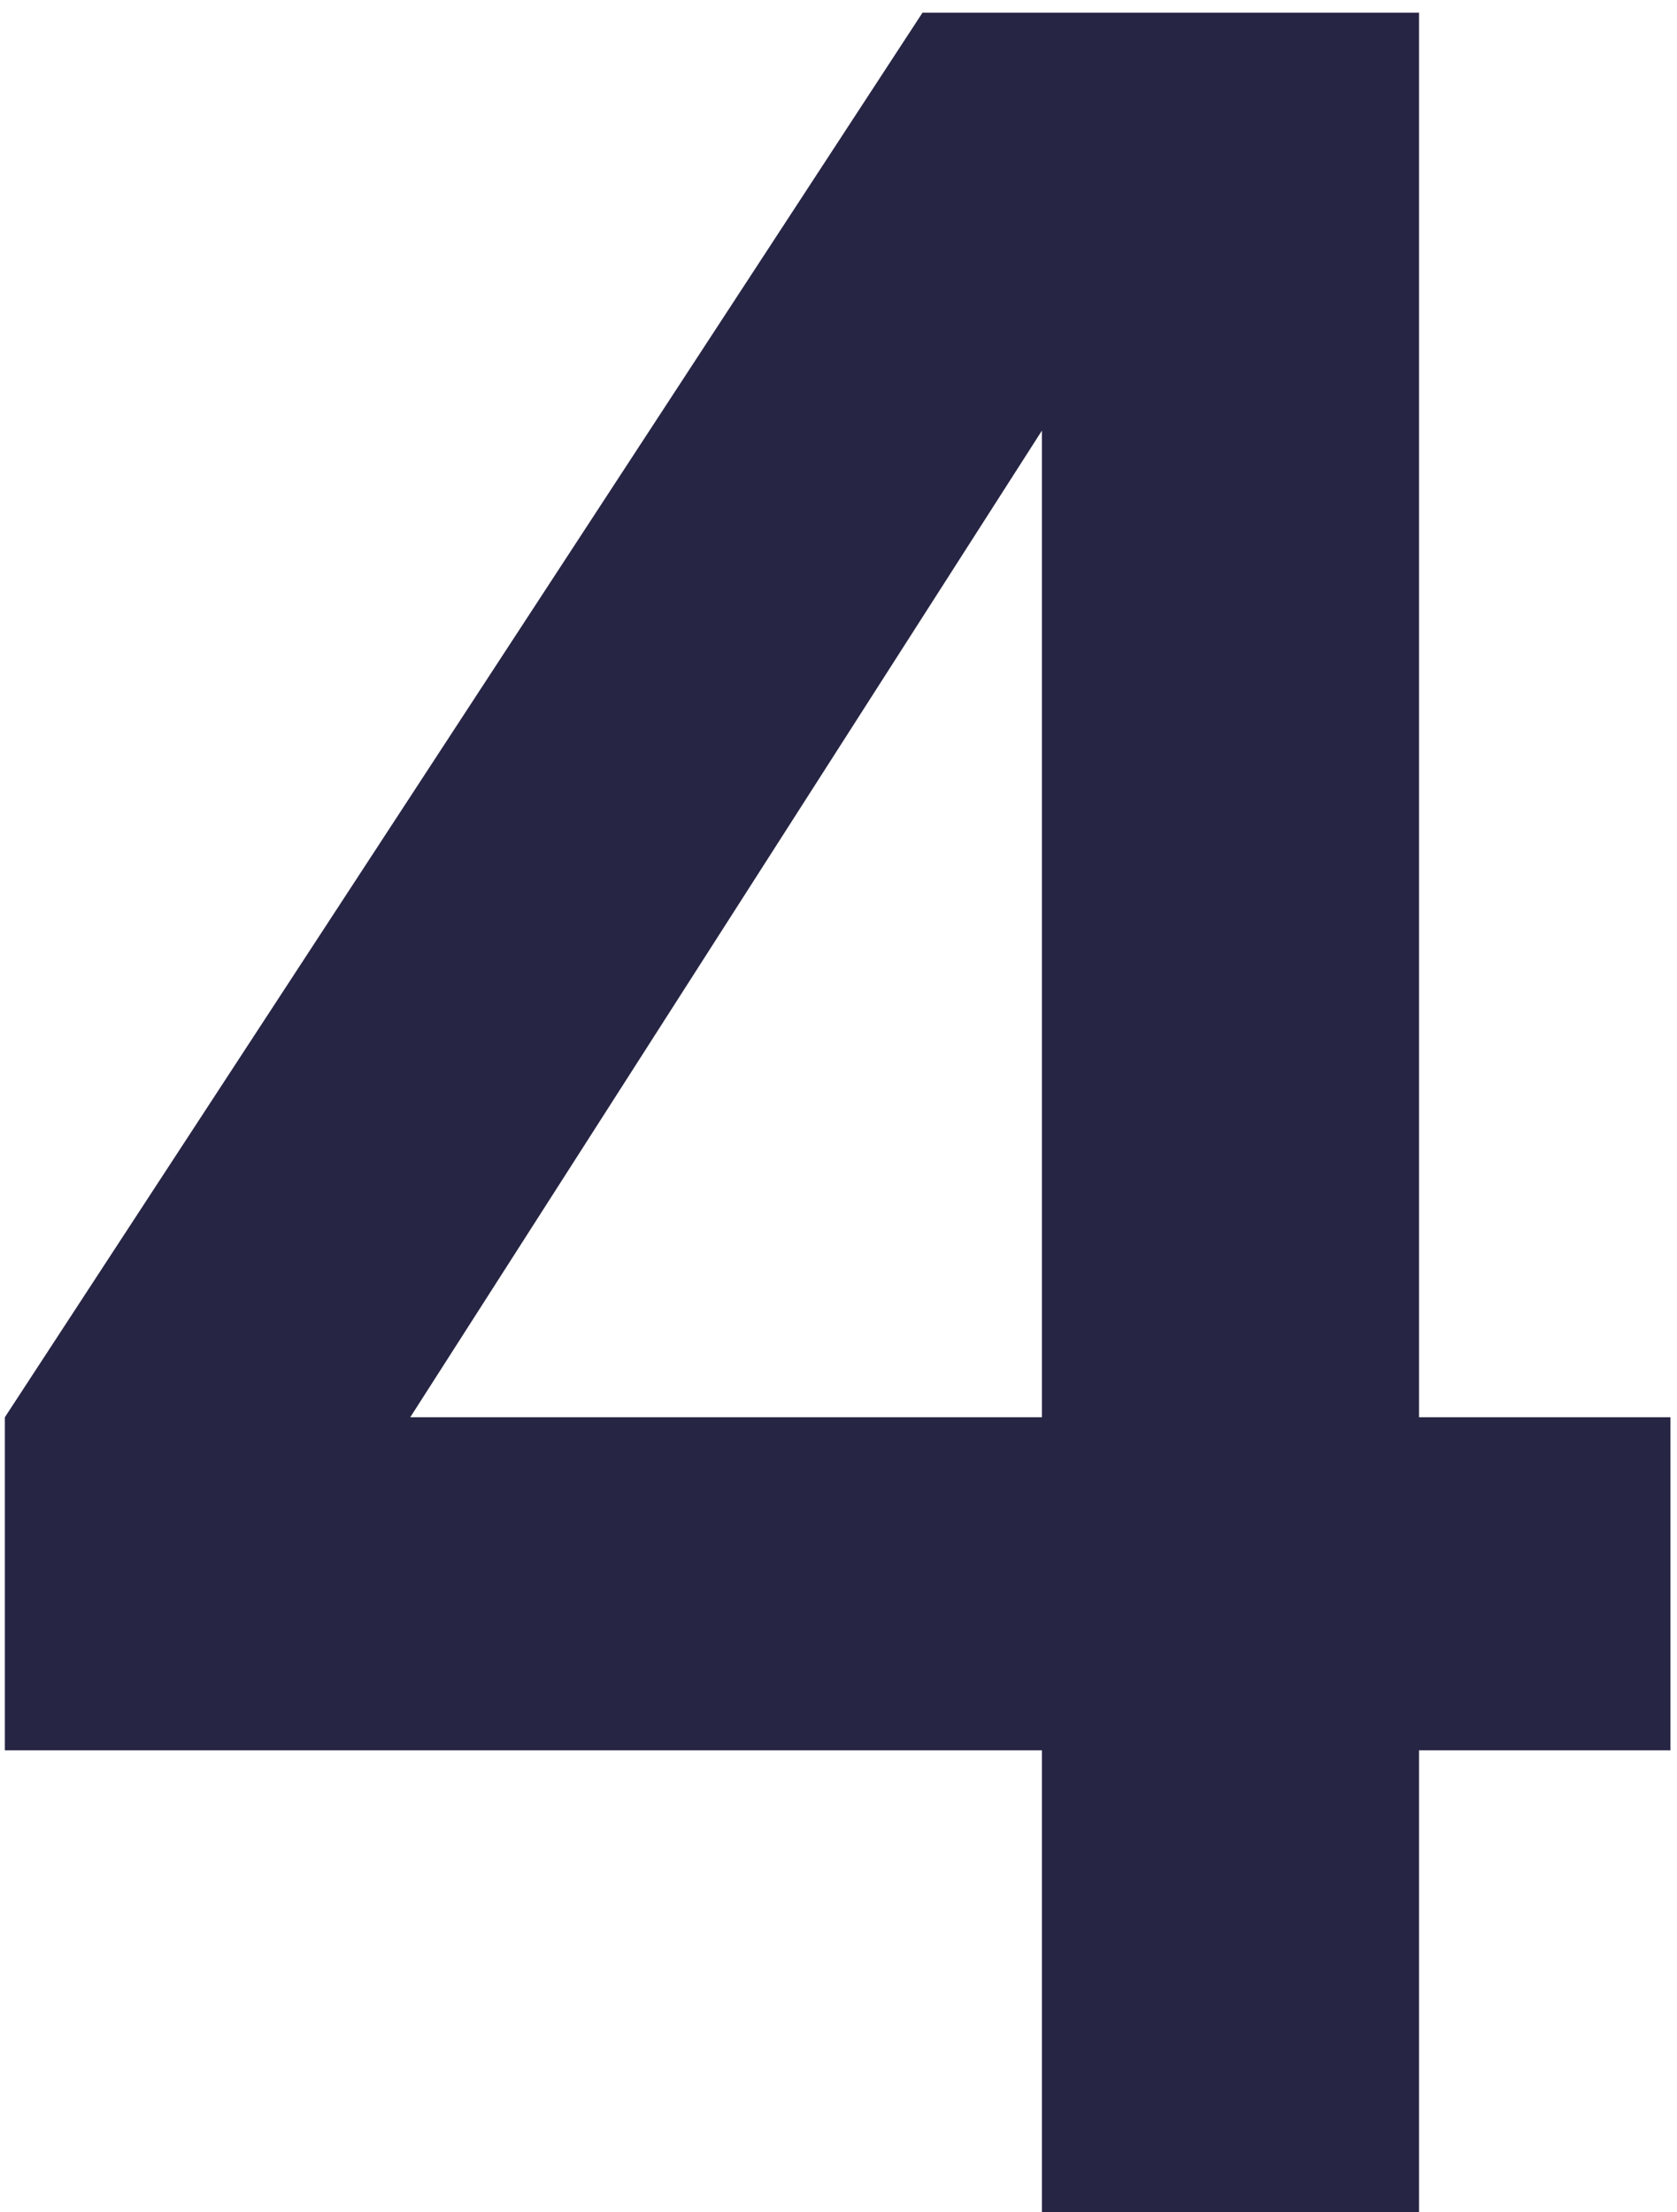
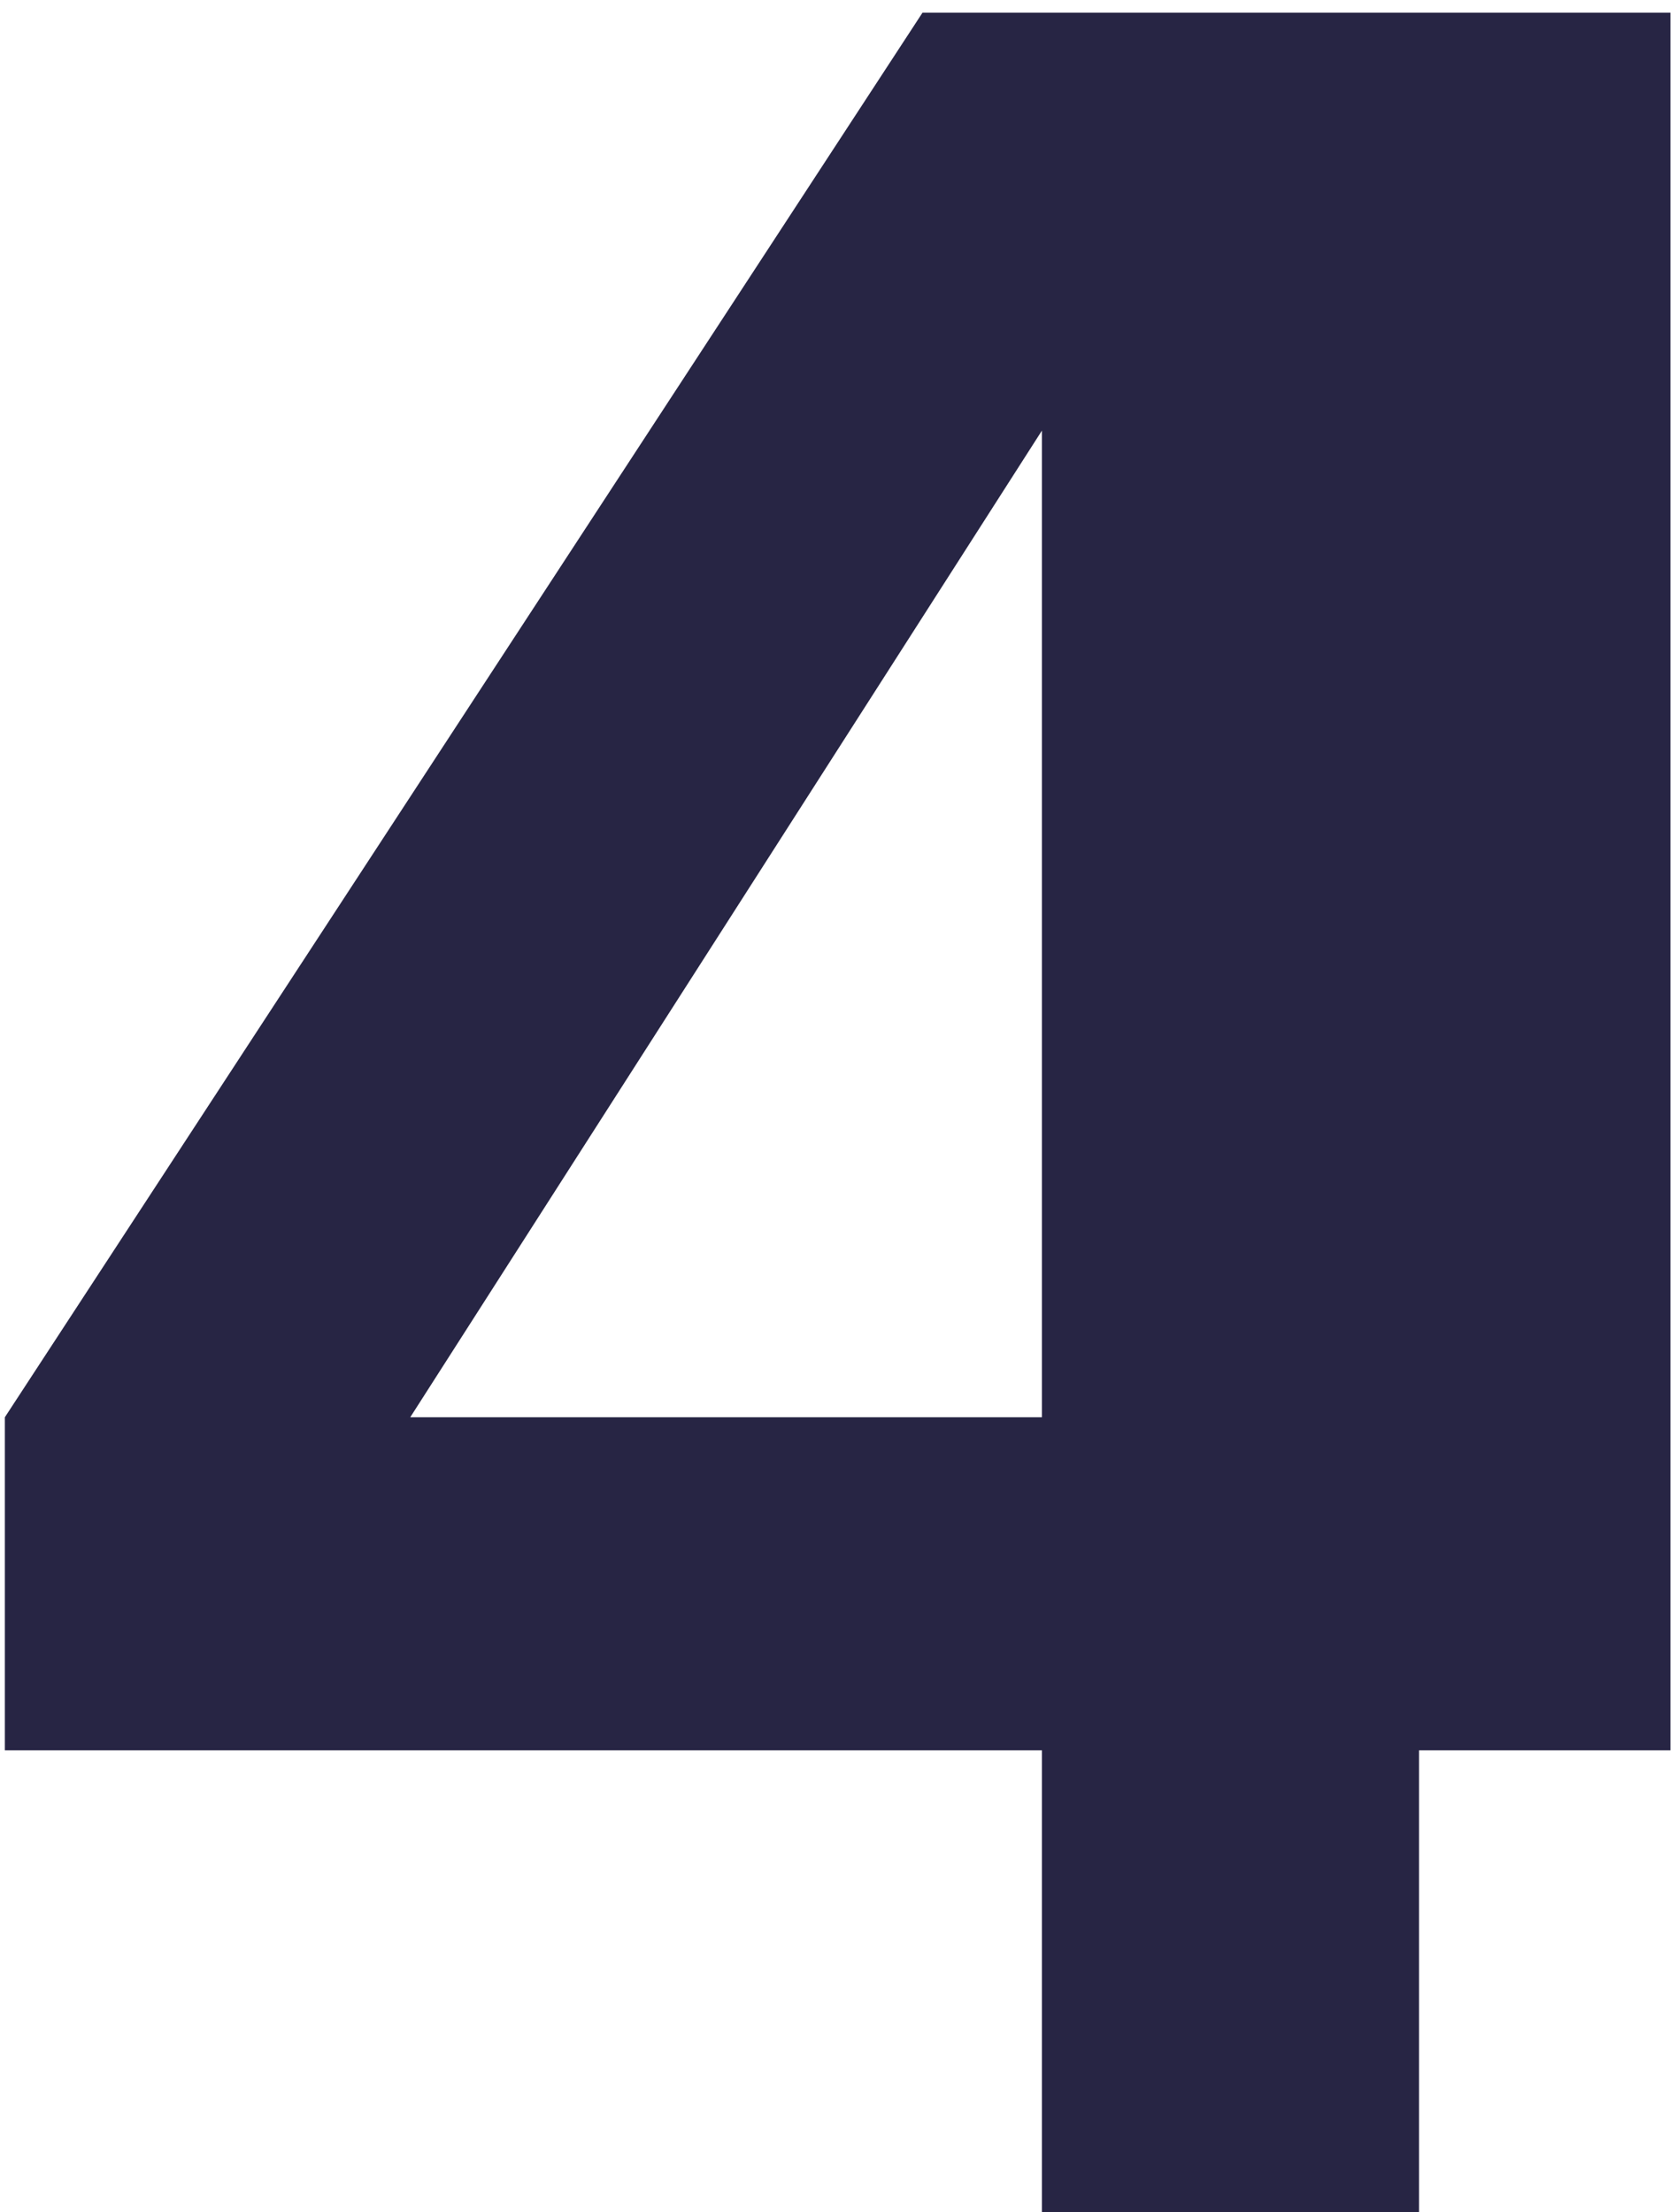
<svg xmlns="http://www.w3.org/2000/svg" width="119" height="157" viewBox="0 0 119 157" fill="none">
-   <path d="M0.345 124.219V100.581L65.461 0.9H100.695V100.581H118.535V124.219H100.695V157H73.935V124.219H0.345ZM29.112 100.581H73.935V30.559L29.112 100.581Z" fill="#272544" />
+   <path d="M0.345 124.219V100.581L65.461 0.9H100.695H118.535V124.219H100.695V157H73.935V124.219H0.345ZM29.112 100.581H73.935V30.559L29.112 100.581Z" fill="#272544" />
</svg>